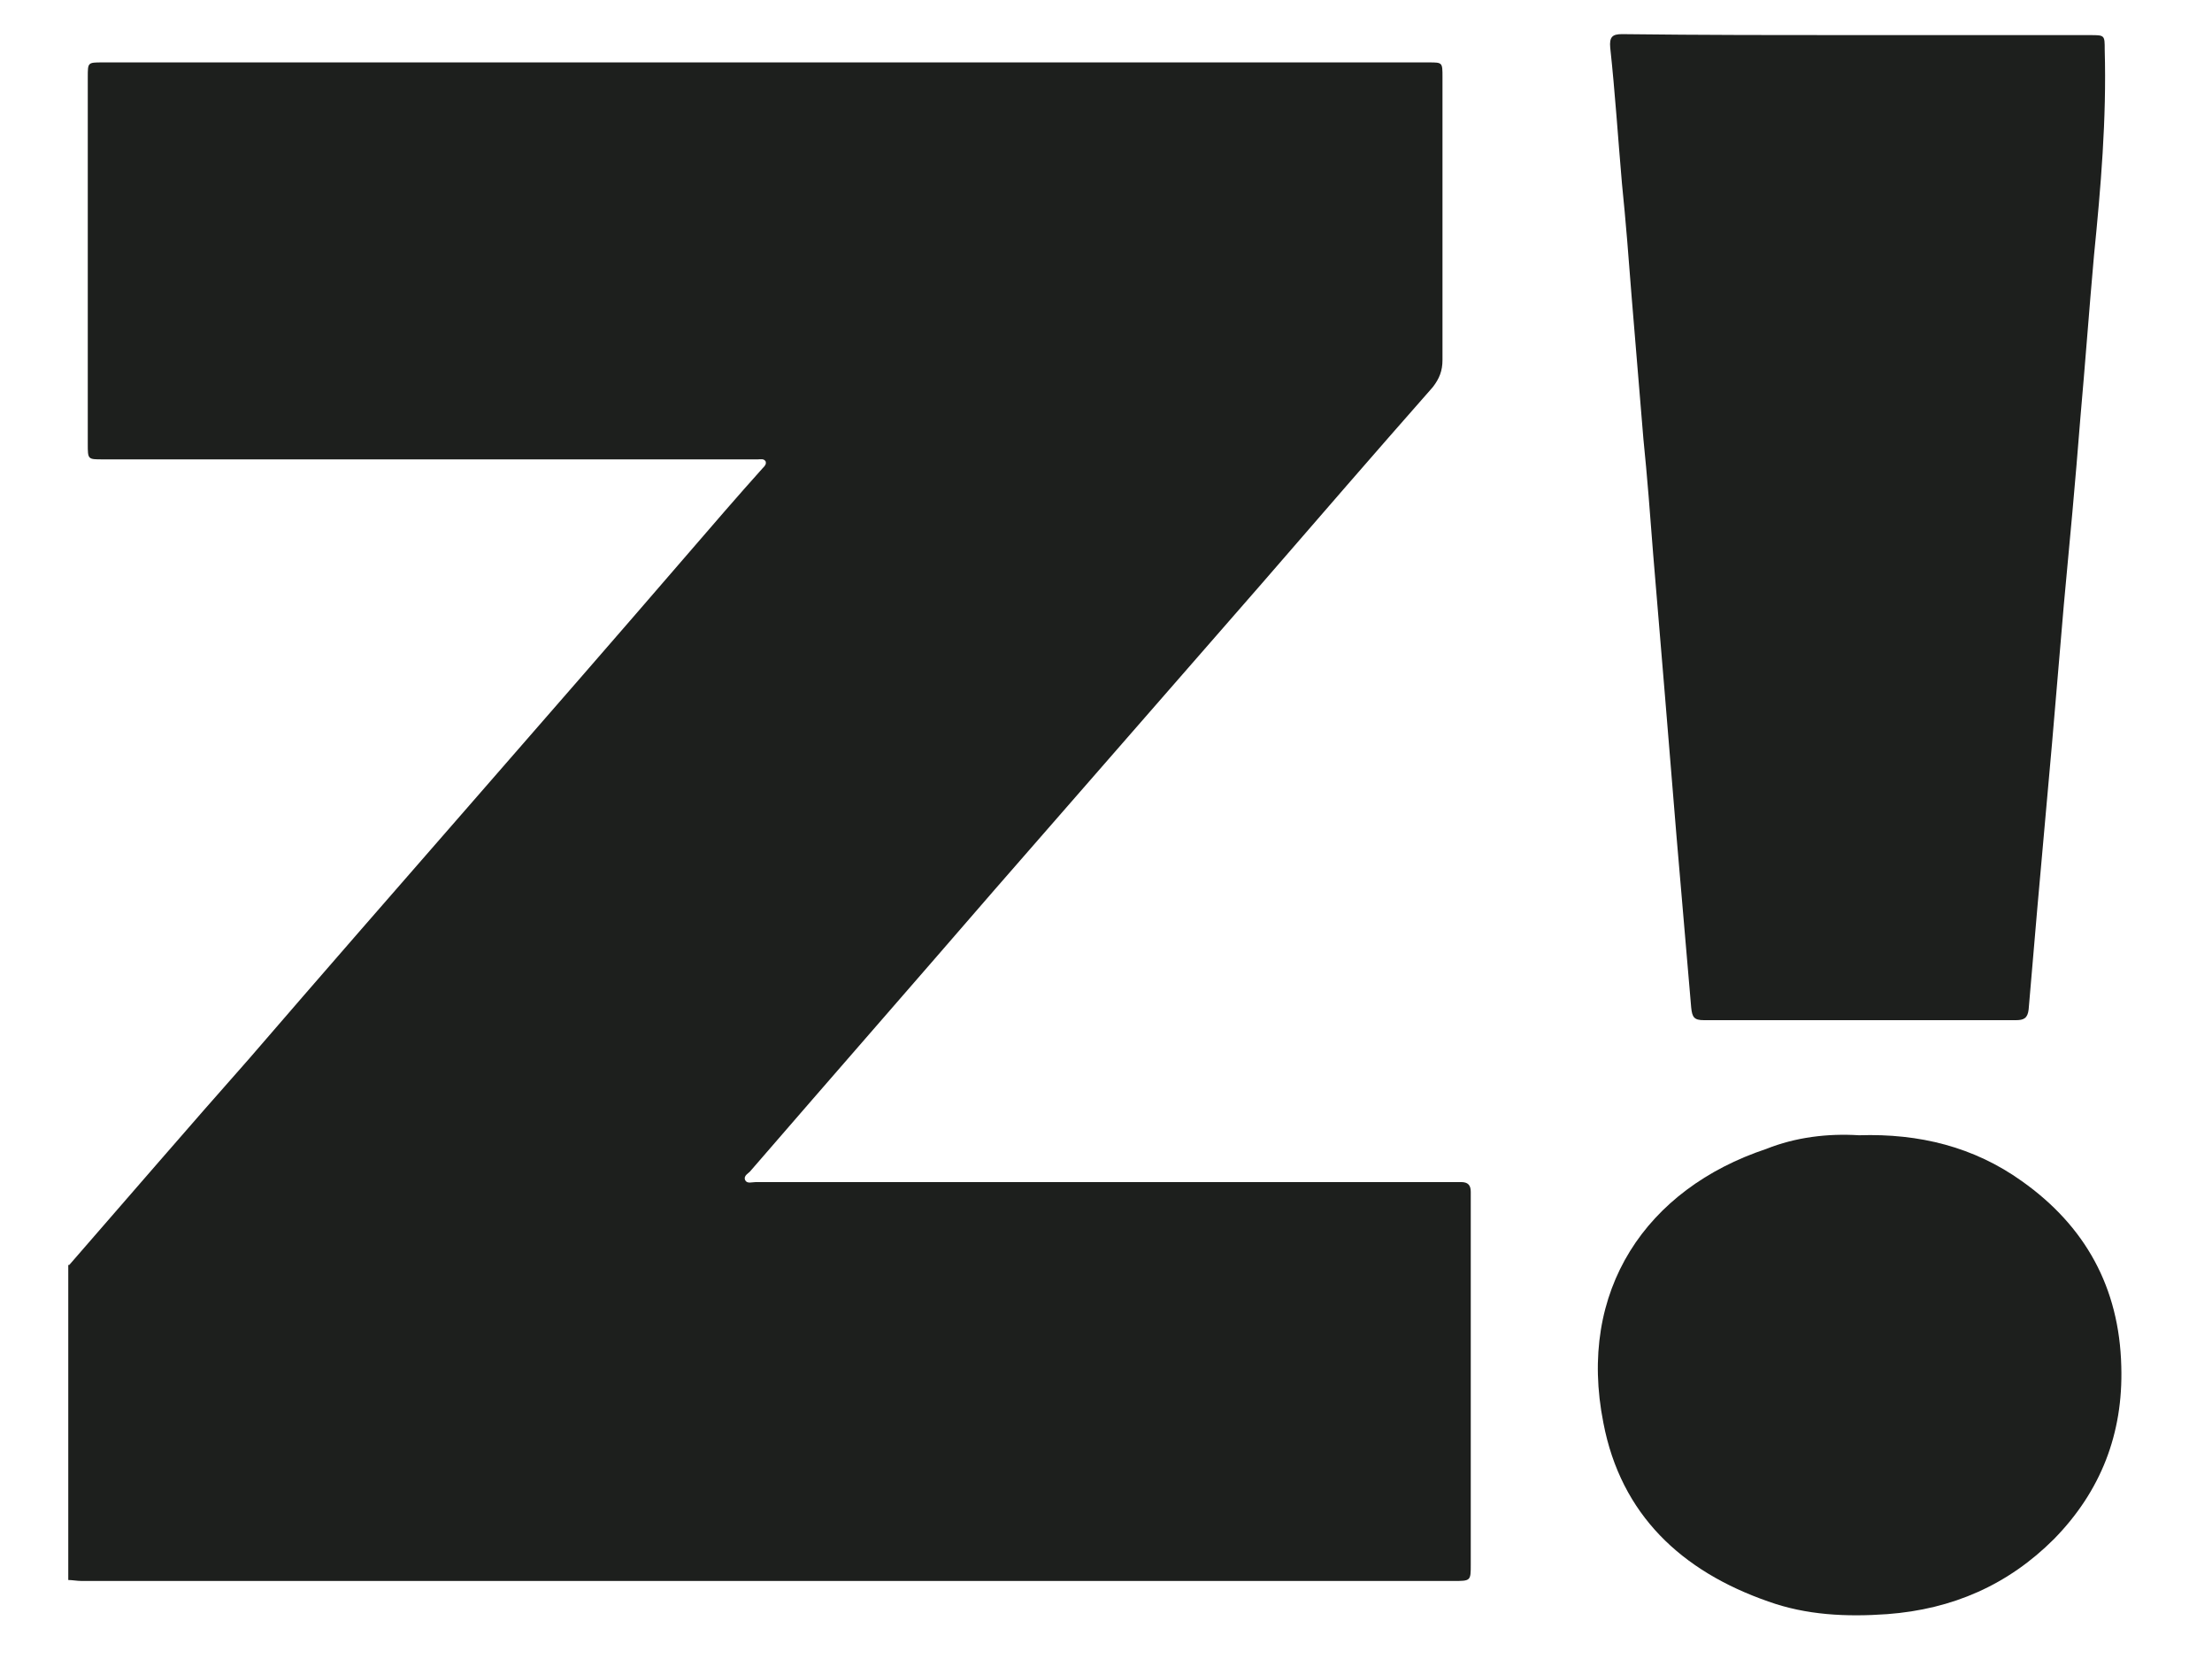
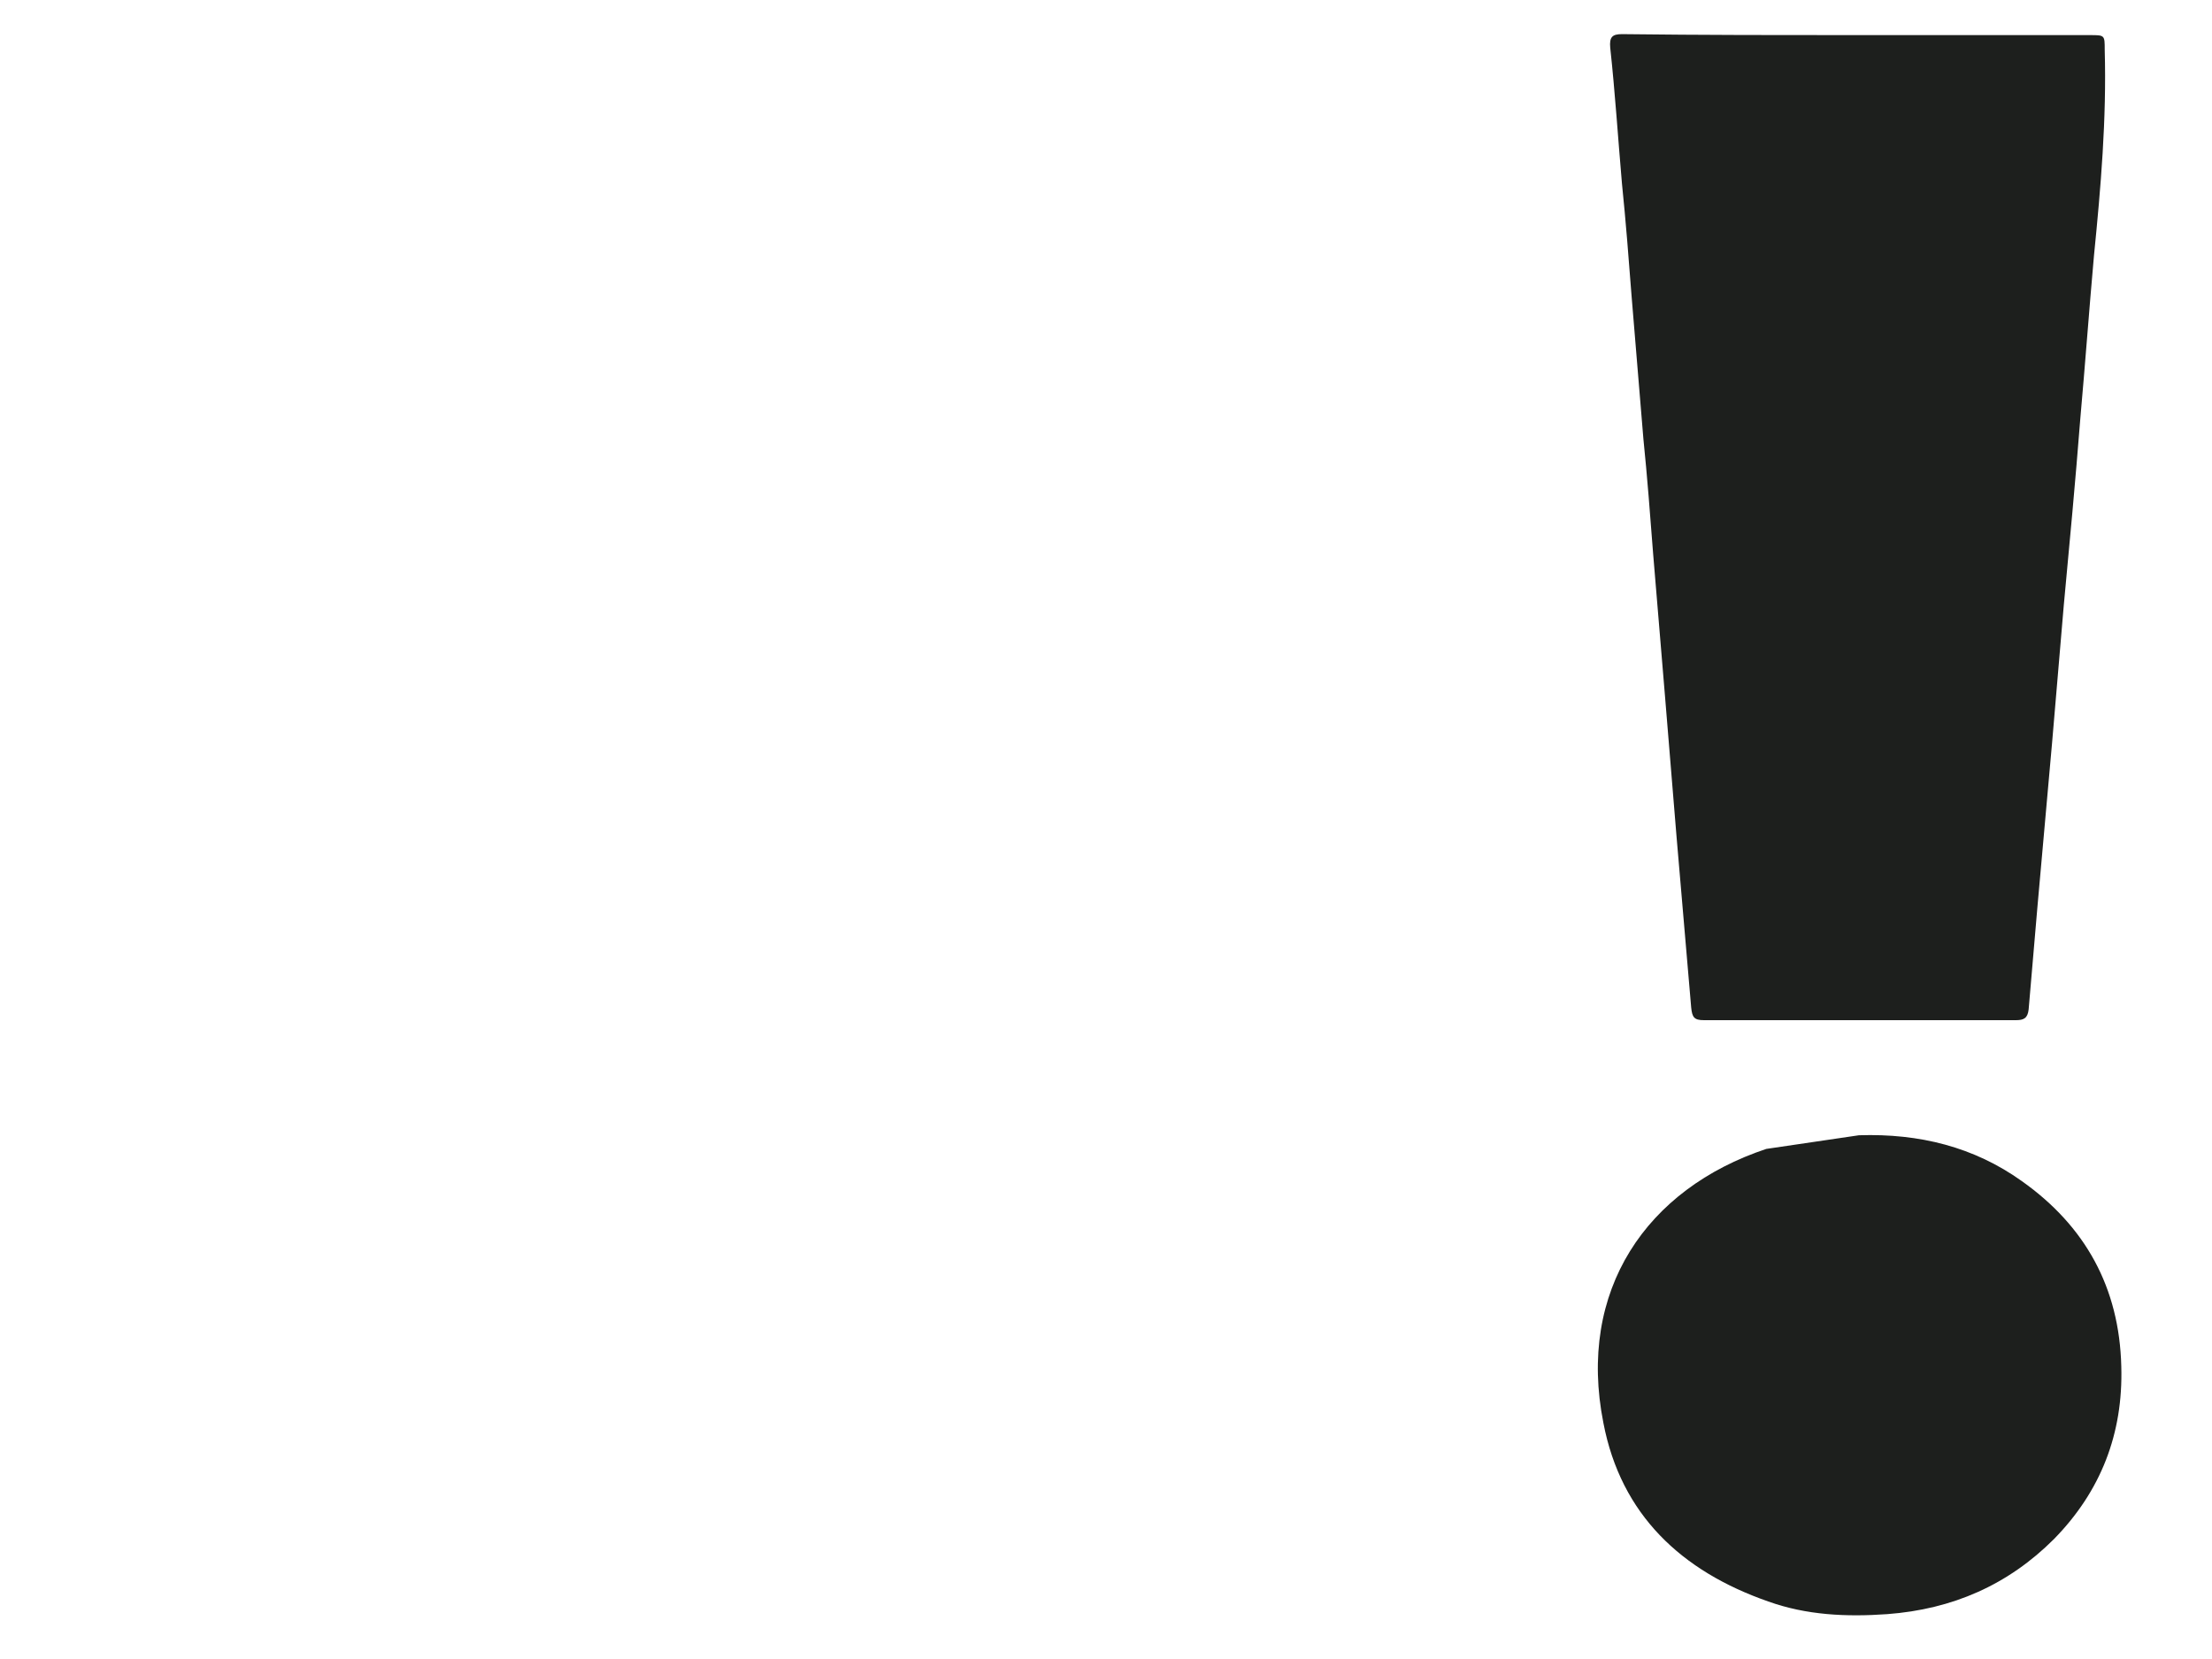
<svg xmlns="http://www.w3.org/2000/svg" version="1.1" id="Capa_1" x="0px" y="0px" viewBox="0 0 22.68 17.01" style="enable-background:new 0 0 22.68 17.01;" xml:space="preserve">
  <style type="text/css">
	.st0{fill:#1D1F1D;}
</style>
  <g>
-     <path class="st0" d="M0.71,12.97c0.61-0.7,1.22-1.41,1.84-2.11c0.75-0.87,1.51-1.74,2.26-2.6c0.75-0.86,1.5-1.72,2.25-2.59   c0.25-0.29,0.5-0.58,0.76-0.87c0.02-0.02,0.04-0.04,0.03-0.07C7.83,4.7,7.8,4.71,7.77,4.71c-0.03,0-0.07,0-0.1,0H1.15   c-0.03,0-0.06,0-0.1,0c-0.15,0-0.15,0-0.15-0.16v-1.1V0.79c0-0.15,0-0.15,0.15-0.15h13.6c0.14,0,0.14,0,0.14,0.15   c0,0.97,0,1.93,0,2.9c0,0.11-0.03,0.19-0.1,0.28c-0.59,0.67-1.17,1.34-1.75,2.01L10.2,9.12c-0.83,0.96-1.67,1.92-2.5,2.88   c-0.02,0.03-0.08,0.05-0.06,0.1c0.02,0.04,0.07,0.02,0.11,0.02c2.37,0,4.74,0,7.11,0c0.04,0,0.08,0,0.12,0c0.07,0,0.1,0.03,0.1,0.1   c0,0.03,0,0.06,0,0.09v3.73c0,0.17,0,0.17-0.18,0.17c-4.69,0-9.37,0-14.06,0c-0.05,0-0.1-0.01-0.14-0.01V12.97z" />
    <path class="st0" d="M19.06,0.36c0.79,0,1.58,0,2.37,0c0.15,0,0.15,0,0.15,0.15c0.02,0.71-0.04,1.41-0.11,2.11   c-0.05,0.56-0.09,1.11-0.14,1.67c-0.05,0.64-0.11,1.28-0.17,1.92c-0.04,0.47-0.08,0.94-0.12,1.41c-0.05,0.56-0.1,1.12-0.15,1.68   c-0.03,0.35-0.06,0.7-0.09,1.05c-0.01,0.09-0.05,0.11-0.13,0.11c-1.07,0-2.13,0-3.2,0c-0.1,0-0.12-0.03-0.13-0.13   c-0.05-0.58-0.1-1.16-0.15-1.75c-0.04-0.49-0.08-0.98-0.12-1.46c-0.04-0.48-0.08-0.96-0.12-1.44c-0.03-0.39-0.06-0.79-0.1-1.18   c-0.04-0.48-0.08-0.97-0.12-1.45c-0.03-0.39-0.06-0.78-0.1-1.17c-0.04-0.46-0.07-0.93-0.12-1.39c-0.01-0.11,0.02-0.14,0.12-0.14   C17.46,0.36,18.26,0.36,19.06,0.36" />
-     <path class="st0" d="M19.06,11.64c0.62-0.02,1.18,0.12,1.67,0.47c0.65,0.46,1,1.09,1.02,1.9c0.02,0.69-0.21,1.28-0.69,1.77   c-0.47,0.47-1.04,0.72-1.71,0.77c-0.42,0.03-0.83,0.01-1.22-0.13c-0.89-0.31-1.51-0.89-1.69-1.83c-0.27-1.36,0.44-2.4,1.67-2.81   C18.41,11.66,18.74,11.62,19.06,11.64" />
+     <path class="st0" d="M19.06,11.64c0.62-0.02,1.18,0.12,1.67,0.47c0.65,0.46,1,1.09,1.02,1.9c0.02,0.69-0.21,1.28-0.69,1.77   c-0.47,0.47-1.04,0.72-1.71,0.77c-0.42,0.03-0.83,0.01-1.22-0.13c-0.89-0.31-1.51-0.89-1.69-1.83c-0.27-1.36,0.44-2.4,1.67-2.81   " />
  </g>
</svg>